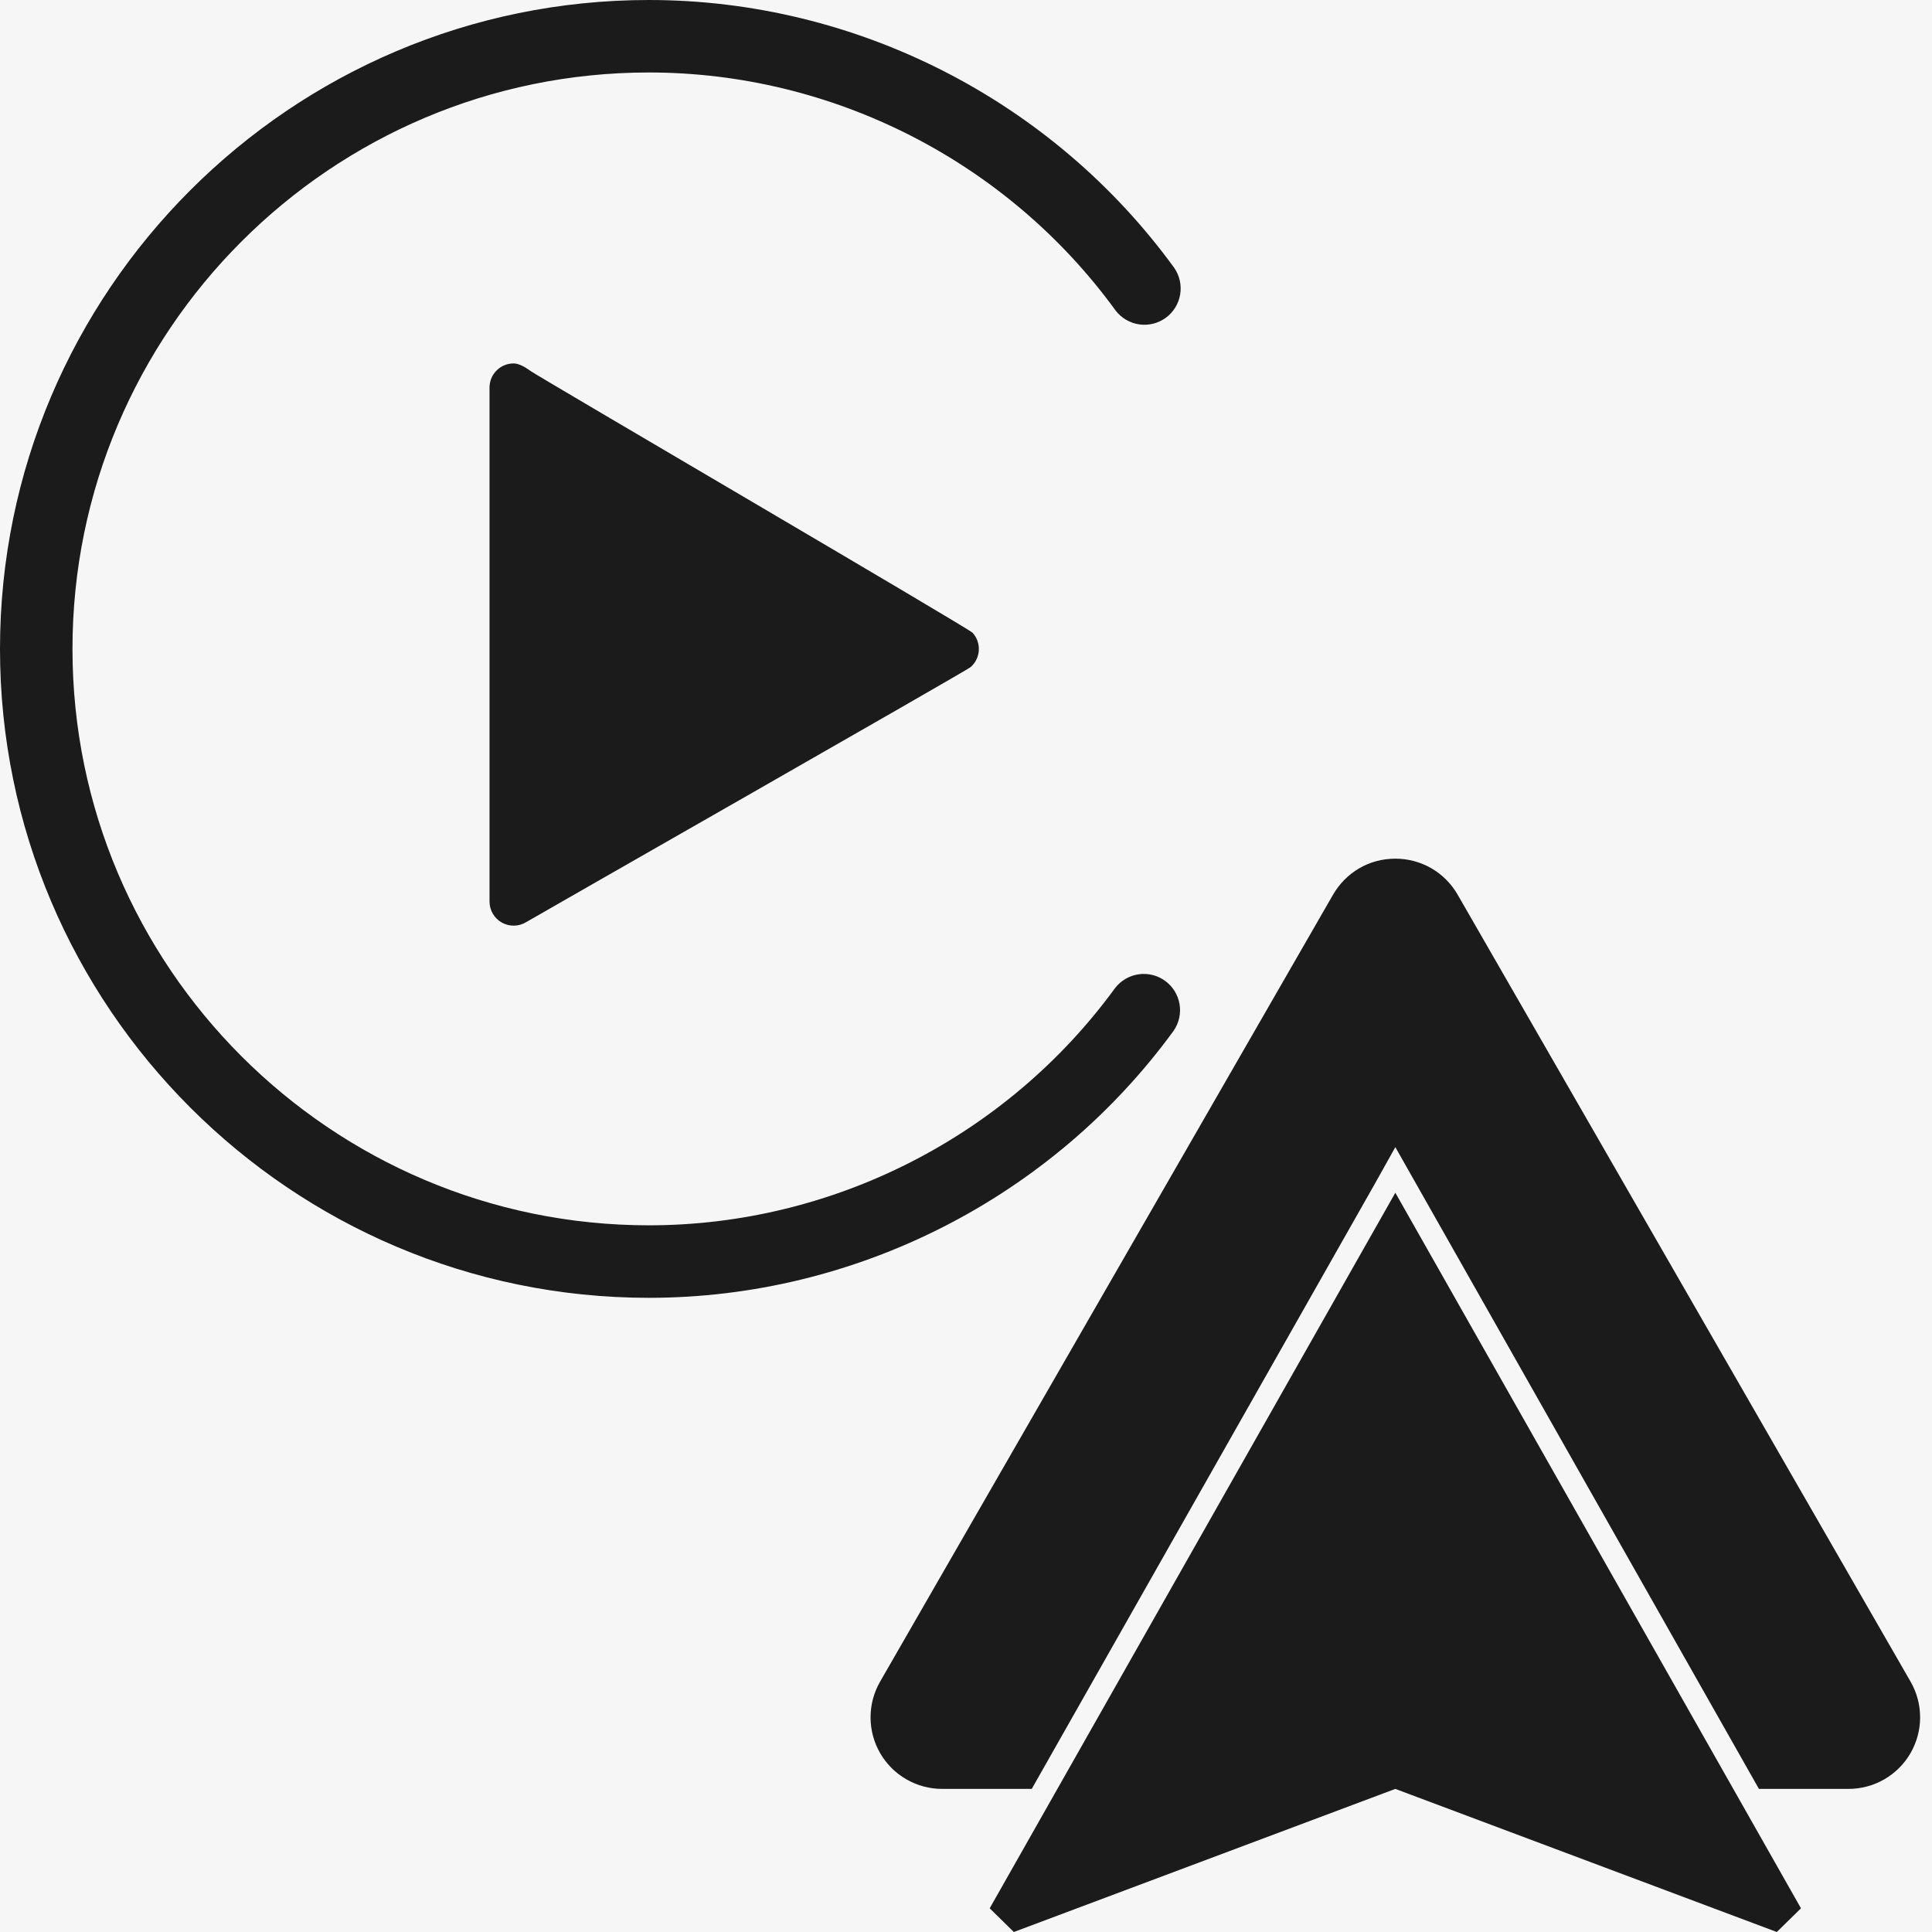
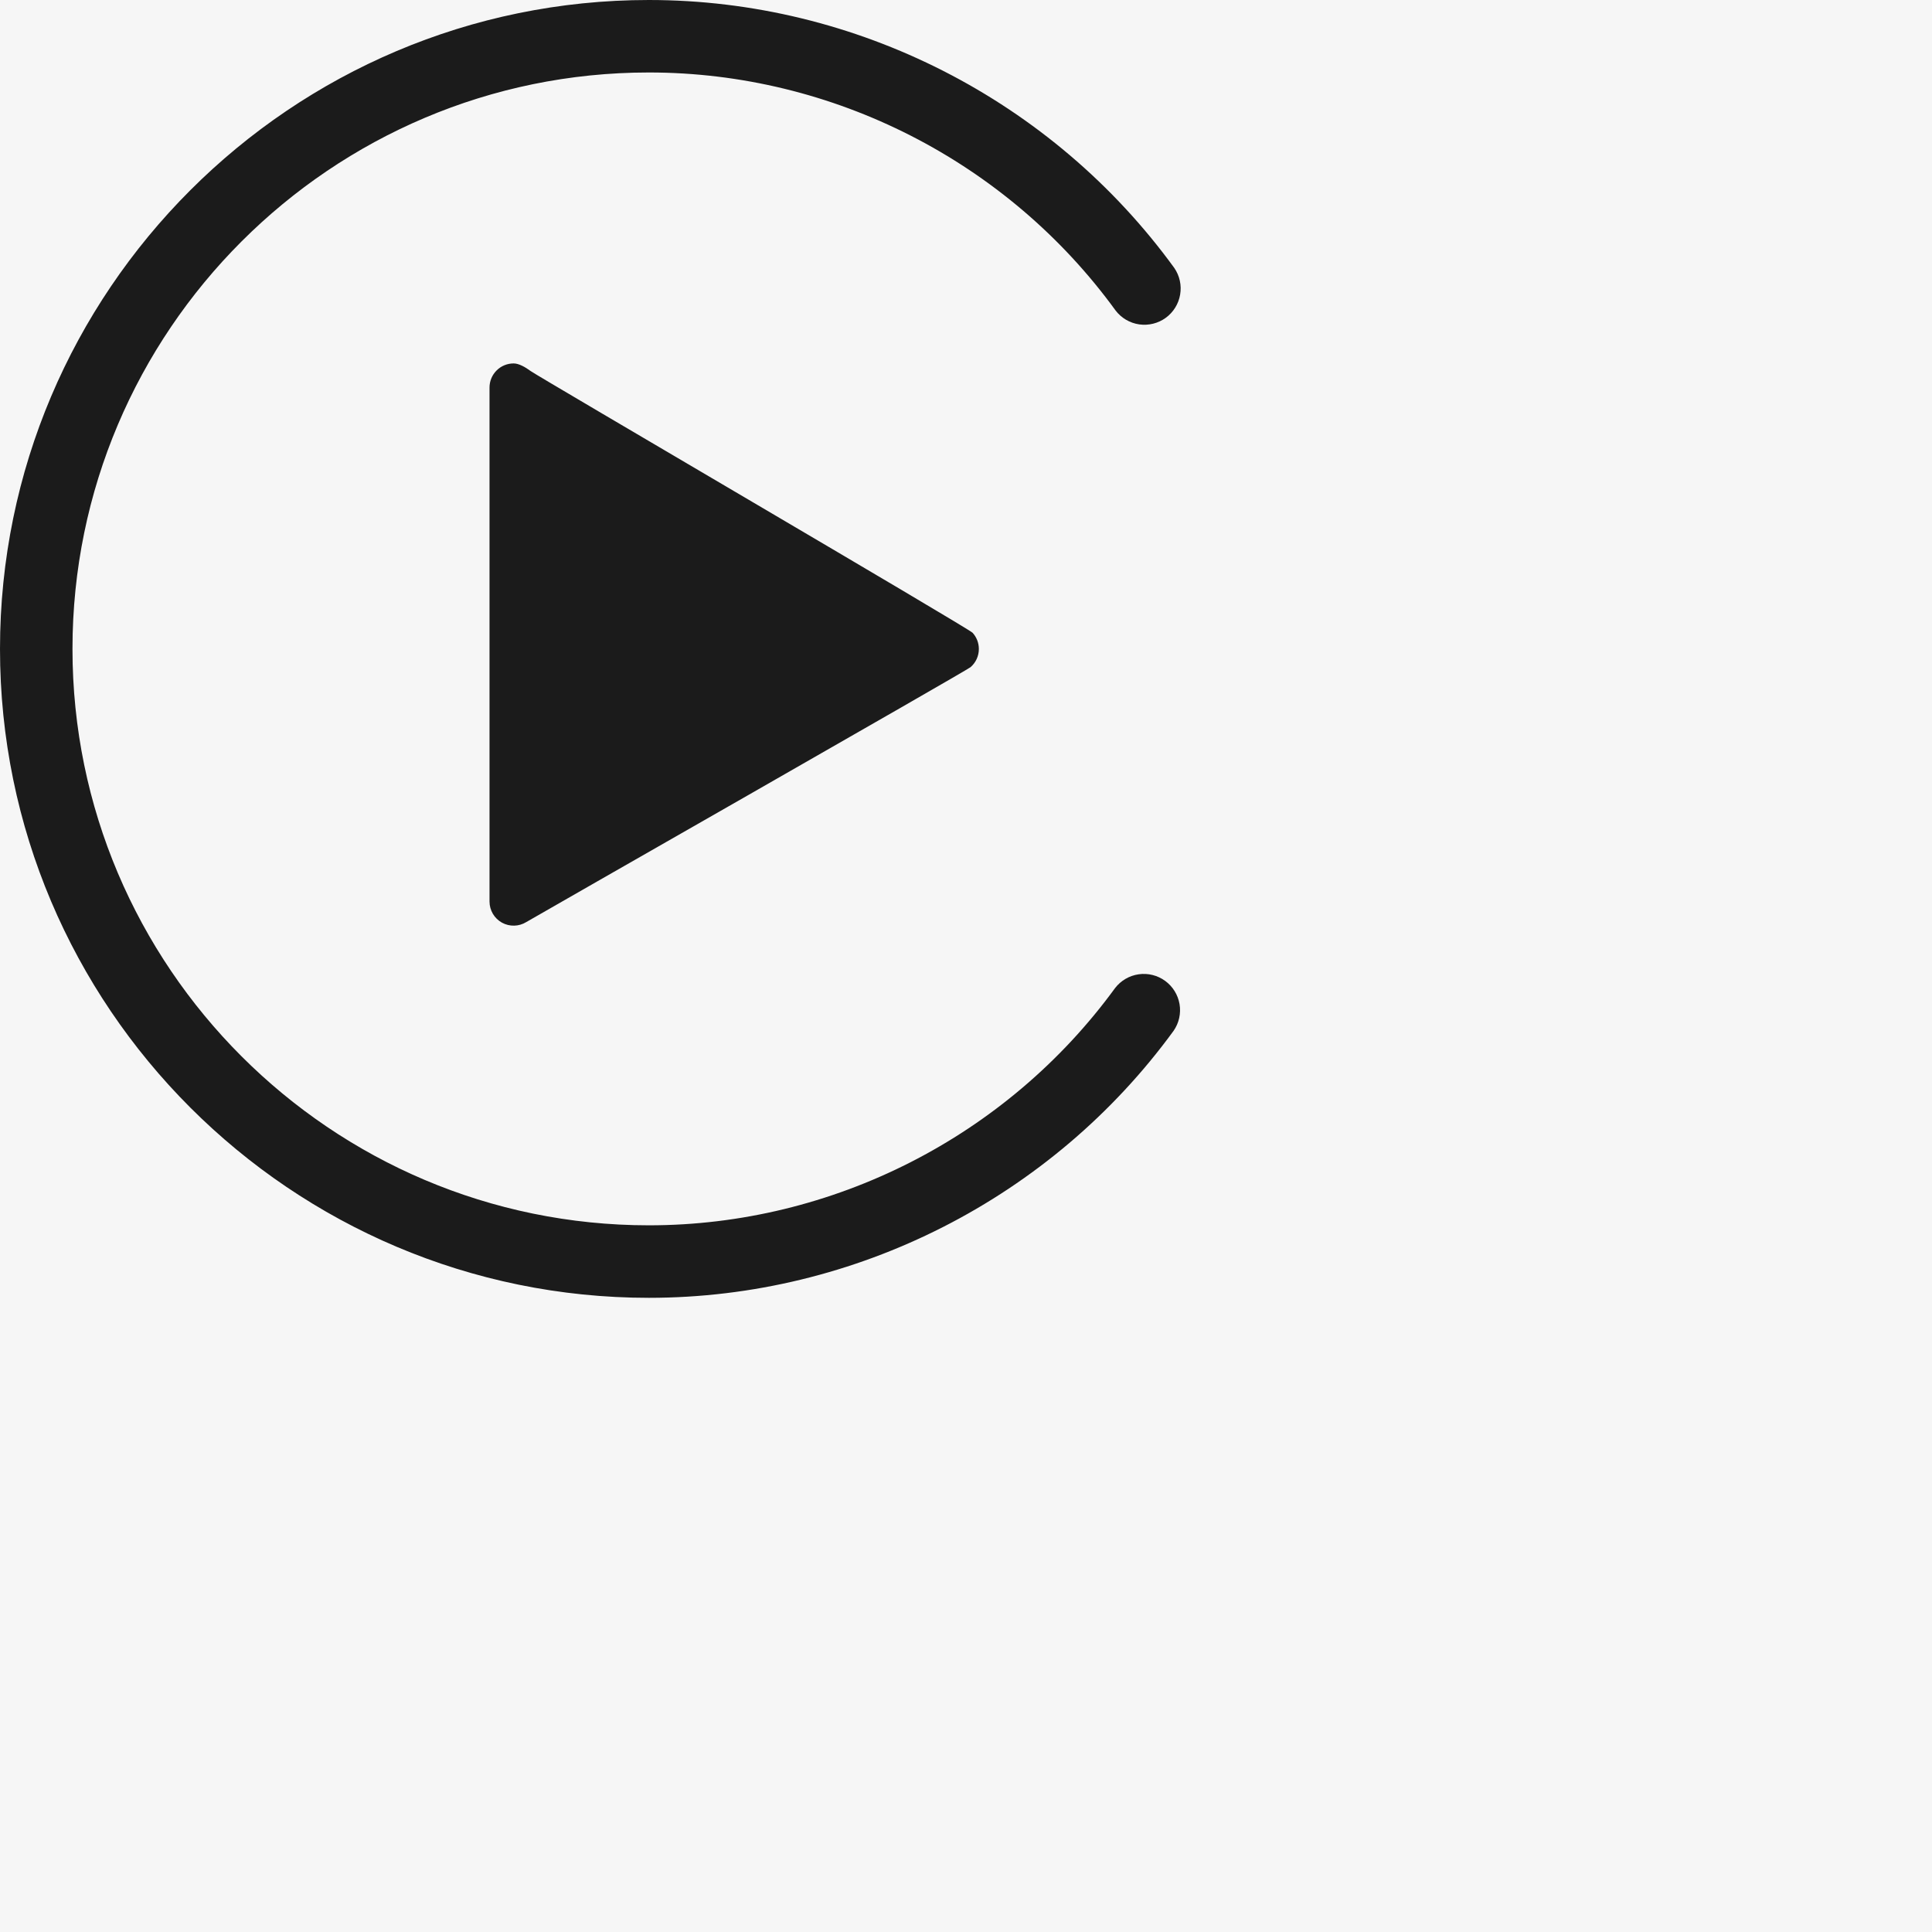
<svg xmlns="http://www.w3.org/2000/svg" width="72" height="72" viewBox="0 0 72 72" fill="none">
  <rect width="72" height="72" fill="#F6F6F6" />
  <path d="M24.183 48.366C10.848 48.366 0 37.518 0 24.183C0 10.848 10.848 0 24.183 0C31.902 0 39.22 3.733 43.762 9.985C43.962 10.276 44.04 10.633 43.98 10.98C43.921 11.327 43.728 11.638 43.443 11.845C43.158 12.052 42.803 12.139 42.454 12.089C42.105 12.038 41.79 11.853 41.576 11.573C37.541 6.018 31.039 2.701 24.183 2.701C12.338 2.701 2.701 12.337 2.701 24.183C2.701 36.027 12.338 45.664 24.183 45.664C31.025 45.664 37.519 42.359 41.556 36.822C41.771 36.543 42.086 36.359 42.435 36.309C42.783 36.259 43.137 36.347 43.422 36.555C43.706 36.762 43.898 37.072 43.958 37.419C44.017 37.766 43.938 38.123 43.738 38.413C39.196 44.646 31.885 48.366 24.183 48.366ZM19.782 13.832C19.574 13.679 19.336 13.544 19.141 13.544C18.903 13.544 18.674 13.638 18.506 13.807C18.338 13.975 18.243 14.203 18.243 14.441V33.601C18.244 33.761 18.287 33.918 18.368 34.055C18.449 34.193 18.566 34.306 18.705 34.384C18.845 34.461 19.003 34.5 19.163 34.496C19.322 34.493 19.478 34.446 19.614 34.362C19.782 34.256 36.013 25 36.17 24.863C36.359 24.699 36.479 24.456 36.479 24.186C36.479 23.953 36.391 23.742 36.246 23.582C36.081 23.402 20.053 14.032 19.782 13.832Z" fill="#1B1B1B" />
  <g clip-path="url(#clip0_20468_64693)">
-     <path d="M52 32C51 32 50.15 32.533 49.684 33.333L32.8 62.667C32.566 63.073 32.443 63.533 32.443 64.002C32.443 64.471 32.567 64.931 32.802 65.337C33.037 65.742 33.374 66.079 33.781 66.312C34.187 66.546 34.648 66.668 35.117 66.667H38.45L51.283 44.033L52 42.75L65.55 66.667H68.883C69.352 66.668 69.813 66.546 70.219 66.312C70.626 66.079 70.963 65.742 71.198 65.337C71.433 64.931 71.557 64.471 71.557 64.002C71.558 63.533 71.434 63.073 71.2 62.667L54.317 33.333C54.082 32.927 53.744 32.59 53.338 32.355C52.931 32.121 52.469 31.999 52 32ZM52 44.45L36.883 71.117L37.783 72L52 66.667L66.217 72L67.117 71.117L52 44.45Z" fill="#1B1B1B" />
-   </g>
+     </g>
  <defs>
    <clipPath id="clip0_20468_64693">
      <rect width="40" height="40" fill="white" transform="translate(32 32)" />
    </clipPath>
  </defs>
</svg>